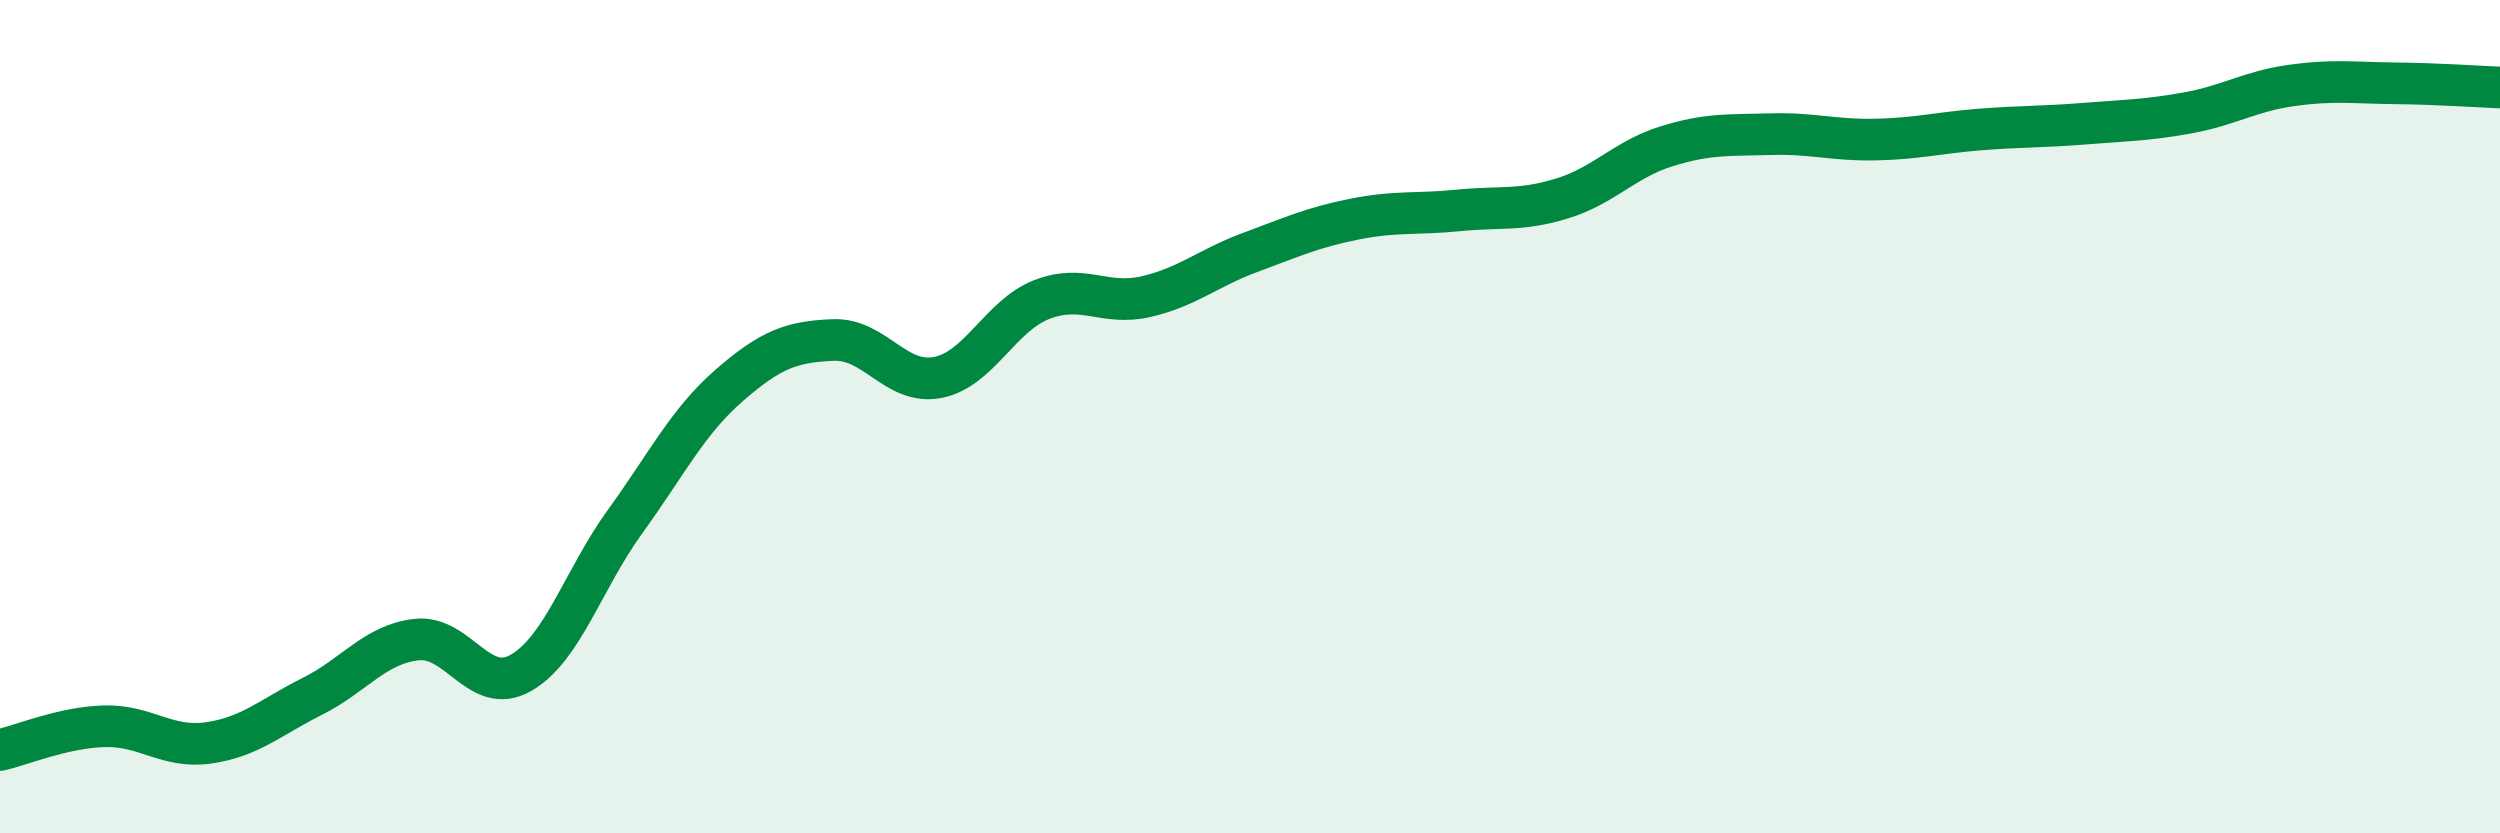
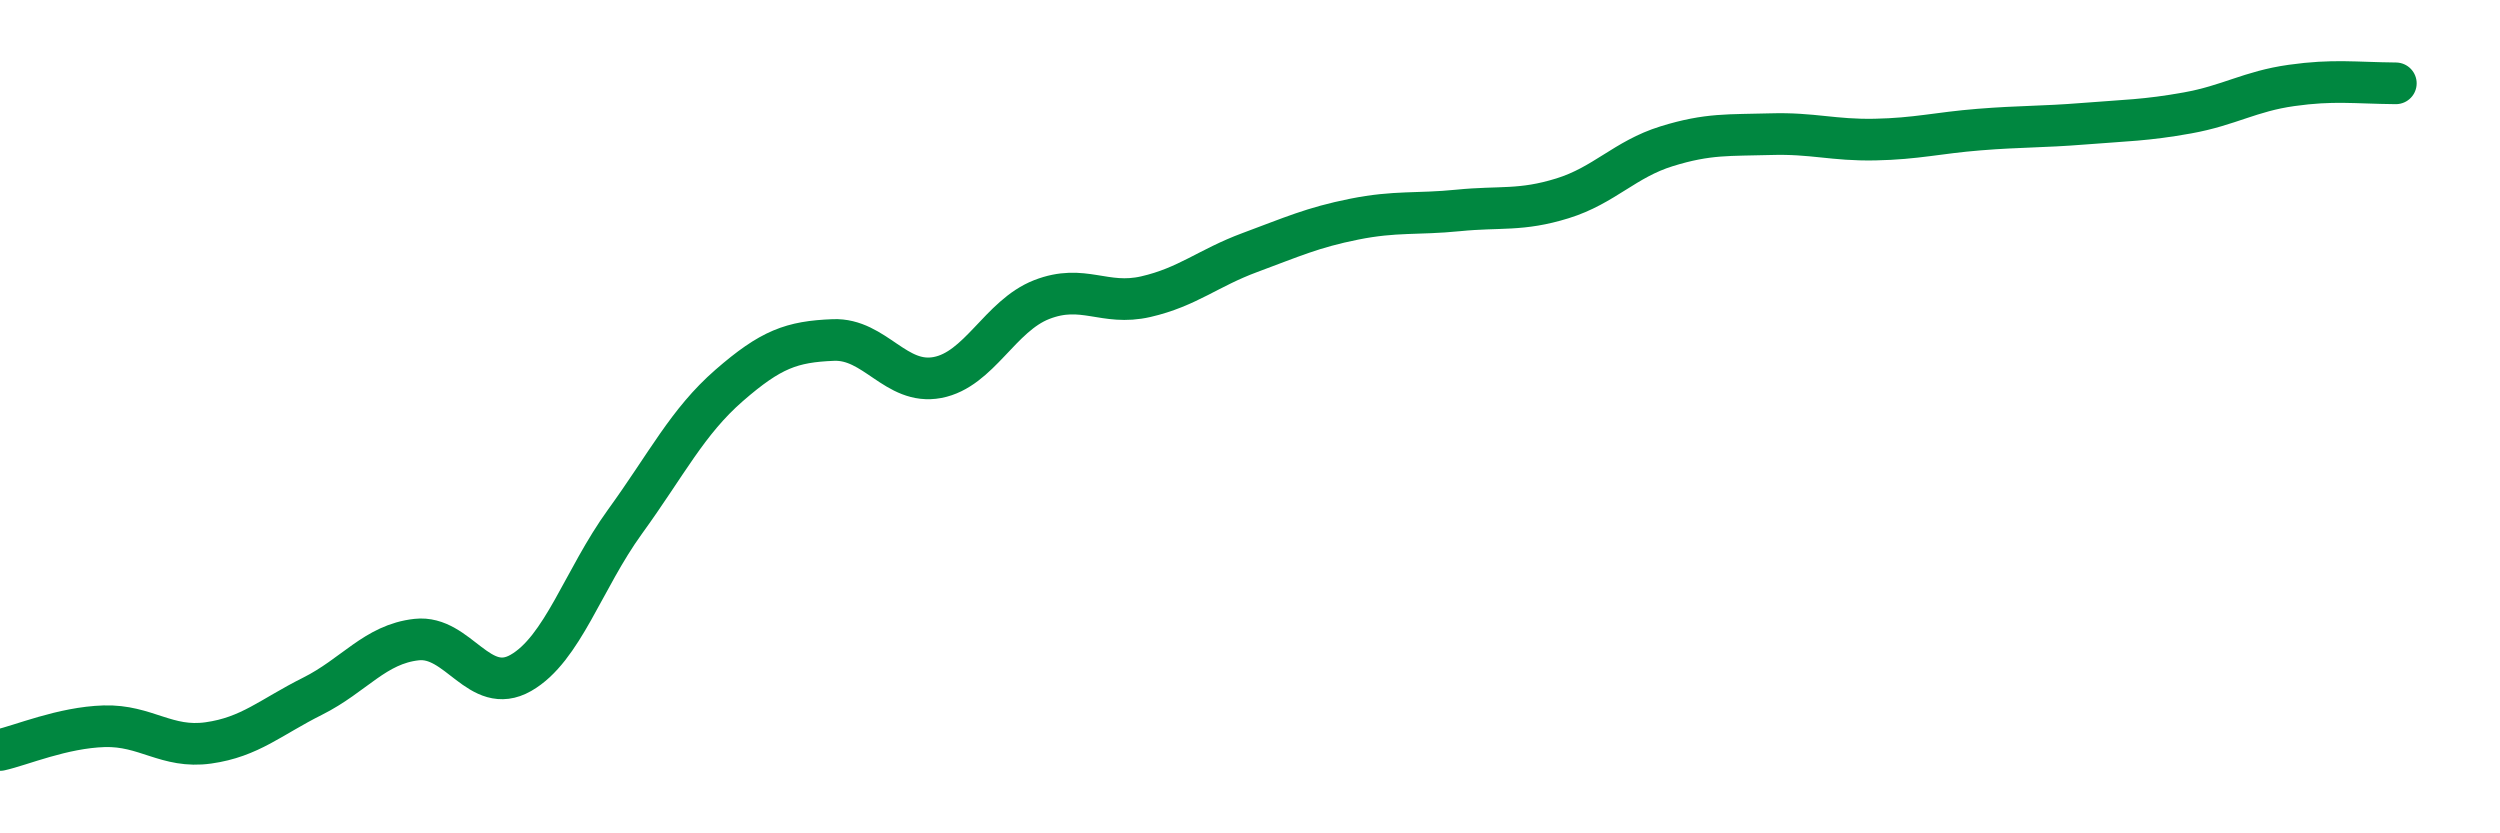
<svg xmlns="http://www.w3.org/2000/svg" width="60" height="20" viewBox="0 0 60 20">
-   <path d="M 0,18 C 0.5,17.89 1.5,17.46 2.5,17.43 C 3.5,17.4 4,17.97 5,17.83 C 6,17.69 6.5,17.21 7.5,16.71 C 8.5,16.21 9,15.46 10,15.35 C 11,15.24 11.5,16.72 12.5,16.15 C 13.5,15.58 14,13.9 15,12.52 C 16,11.14 16.5,10.12 17.5,9.25 C 18.5,8.38 19,8.2 20,8.16 C 21,8.12 21.5,9.25 22.5,9.06 C 23.5,8.87 24,7.58 25,7.19 C 26,6.8 26.5,7.35 27.5,7.12 C 28.5,6.89 29,6.43 30,6.06 C 31,5.69 31.5,5.46 32.5,5.26 C 33.5,5.06 34,5.15 35,5.05 C 36,4.95 36.5,5.07 37.5,4.76 C 38.5,4.45 39,3.82 40,3.51 C 41,3.2 41.5,3.25 42.5,3.22 C 43.5,3.19 44,3.37 45,3.35 C 46,3.33 46.5,3.19 47.5,3.11 C 48.5,3.03 49,3.05 50,2.97 C 51,2.89 51.5,2.89 52.5,2.71 C 53.5,2.53 54,2.19 55,2.05 C 56,1.91 56.5,1.99 57.5,2 C 58.5,2.01 59.5,2.08 60,2.1L60 20L0 20Z" fill="#008740" opacity="0.1" stroke-linecap="round" stroke-linejoin="round" />
-   <path d="M 0,18 C 0.5,17.89 1.5,17.46 2.5,17.43 C 3.5,17.4 4,17.97 5,17.83 C 6,17.69 6.5,17.21 7.5,16.71 C 8.5,16.21 9,15.46 10,15.35 C 11,15.24 11.5,16.72 12.5,16.15 C 13.5,15.58 14,13.9 15,12.52 C 16,11.14 16.5,10.12 17.5,9.25 C 18.5,8.38 19,8.2 20,8.16 C 21,8.12 21.5,9.25 22.5,9.06 C 23.5,8.87 24,7.58 25,7.19 C 26,6.8 26.5,7.35 27.5,7.12 C 28.5,6.89 29,6.43 30,6.06 C 31,5.69 31.5,5.46 32.5,5.26 C 33.5,5.06 34,5.15 35,5.05 C 36,4.95 36.5,5.07 37.5,4.76 C 38.5,4.45 39,3.82 40,3.51 C 41,3.2 41.5,3.25 42.5,3.22 C 43.5,3.19 44,3.37 45,3.35 C 46,3.33 46.5,3.19 47.5,3.11 C 48.5,3.03 49,3.05 50,2.97 C 51,2.89 51.5,2.89 52.5,2.71 C 53.5,2.53 54,2.19 55,2.05 C 56,1.91 56.5,1.99 57.5,2 C 58.5,2.01 59.5,2.08 60,2.1" stroke="#008740" stroke-width="1" fill="none" stroke-linecap="round" stroke-linejoin="round" />
+   <path d="M 0,18 C 0.5,17.89 1.5,17.46 2.5,17.43 C 3.5,17.4 4,17.97 5,17.83 C 6,17.69 6.5,17.21 7.5,16.71 C 8.5,16.21 9,15.46 10,15.35 C 11,15.24 11.5,16.72 12.5,16.15 C 13.5,15.58 14,13.9 15,12.52 C 16,11.14 16.5,10.12 17.5,9.25 C 18.5,8.38 19,8.2 20,8.16 C 21,8.12 21.5,9.25 22.5,9.06 C 23.5,8.87 24,7.58 25,7.19 C 26,6.8 26.5,7.35 27.5,7.12 C 28.5,6.89 29,6.43 30,6.06 C 31,5.69 31.5,5.46 32.5,5.26 C 33.5,5.06 34,5.15 35,5.05 C 36,4.95 36.5,5.07 37.5,4.76 C 38.5,4.45 39,3.82 40,3.51 C 41,3.2 41.5,3.25 42.5,3.22 C 43.5,3.19 44,3.37 45,3.35 C 46,3.33 46.5,3.19 47.5,3.11 C 48.5,3.03 49,3.05 50,2.97 C 51,2.89 51.5,2.89 52.5,2.71 C 53.5,2.53 54,2.19 55,2.05 C 56,1.91 56.5,1.99 57.5,2 " stroke="#008740" stroke-width="1" fill="none" stroke-linecap="round" stroke-linejoin="round" />
</svg>